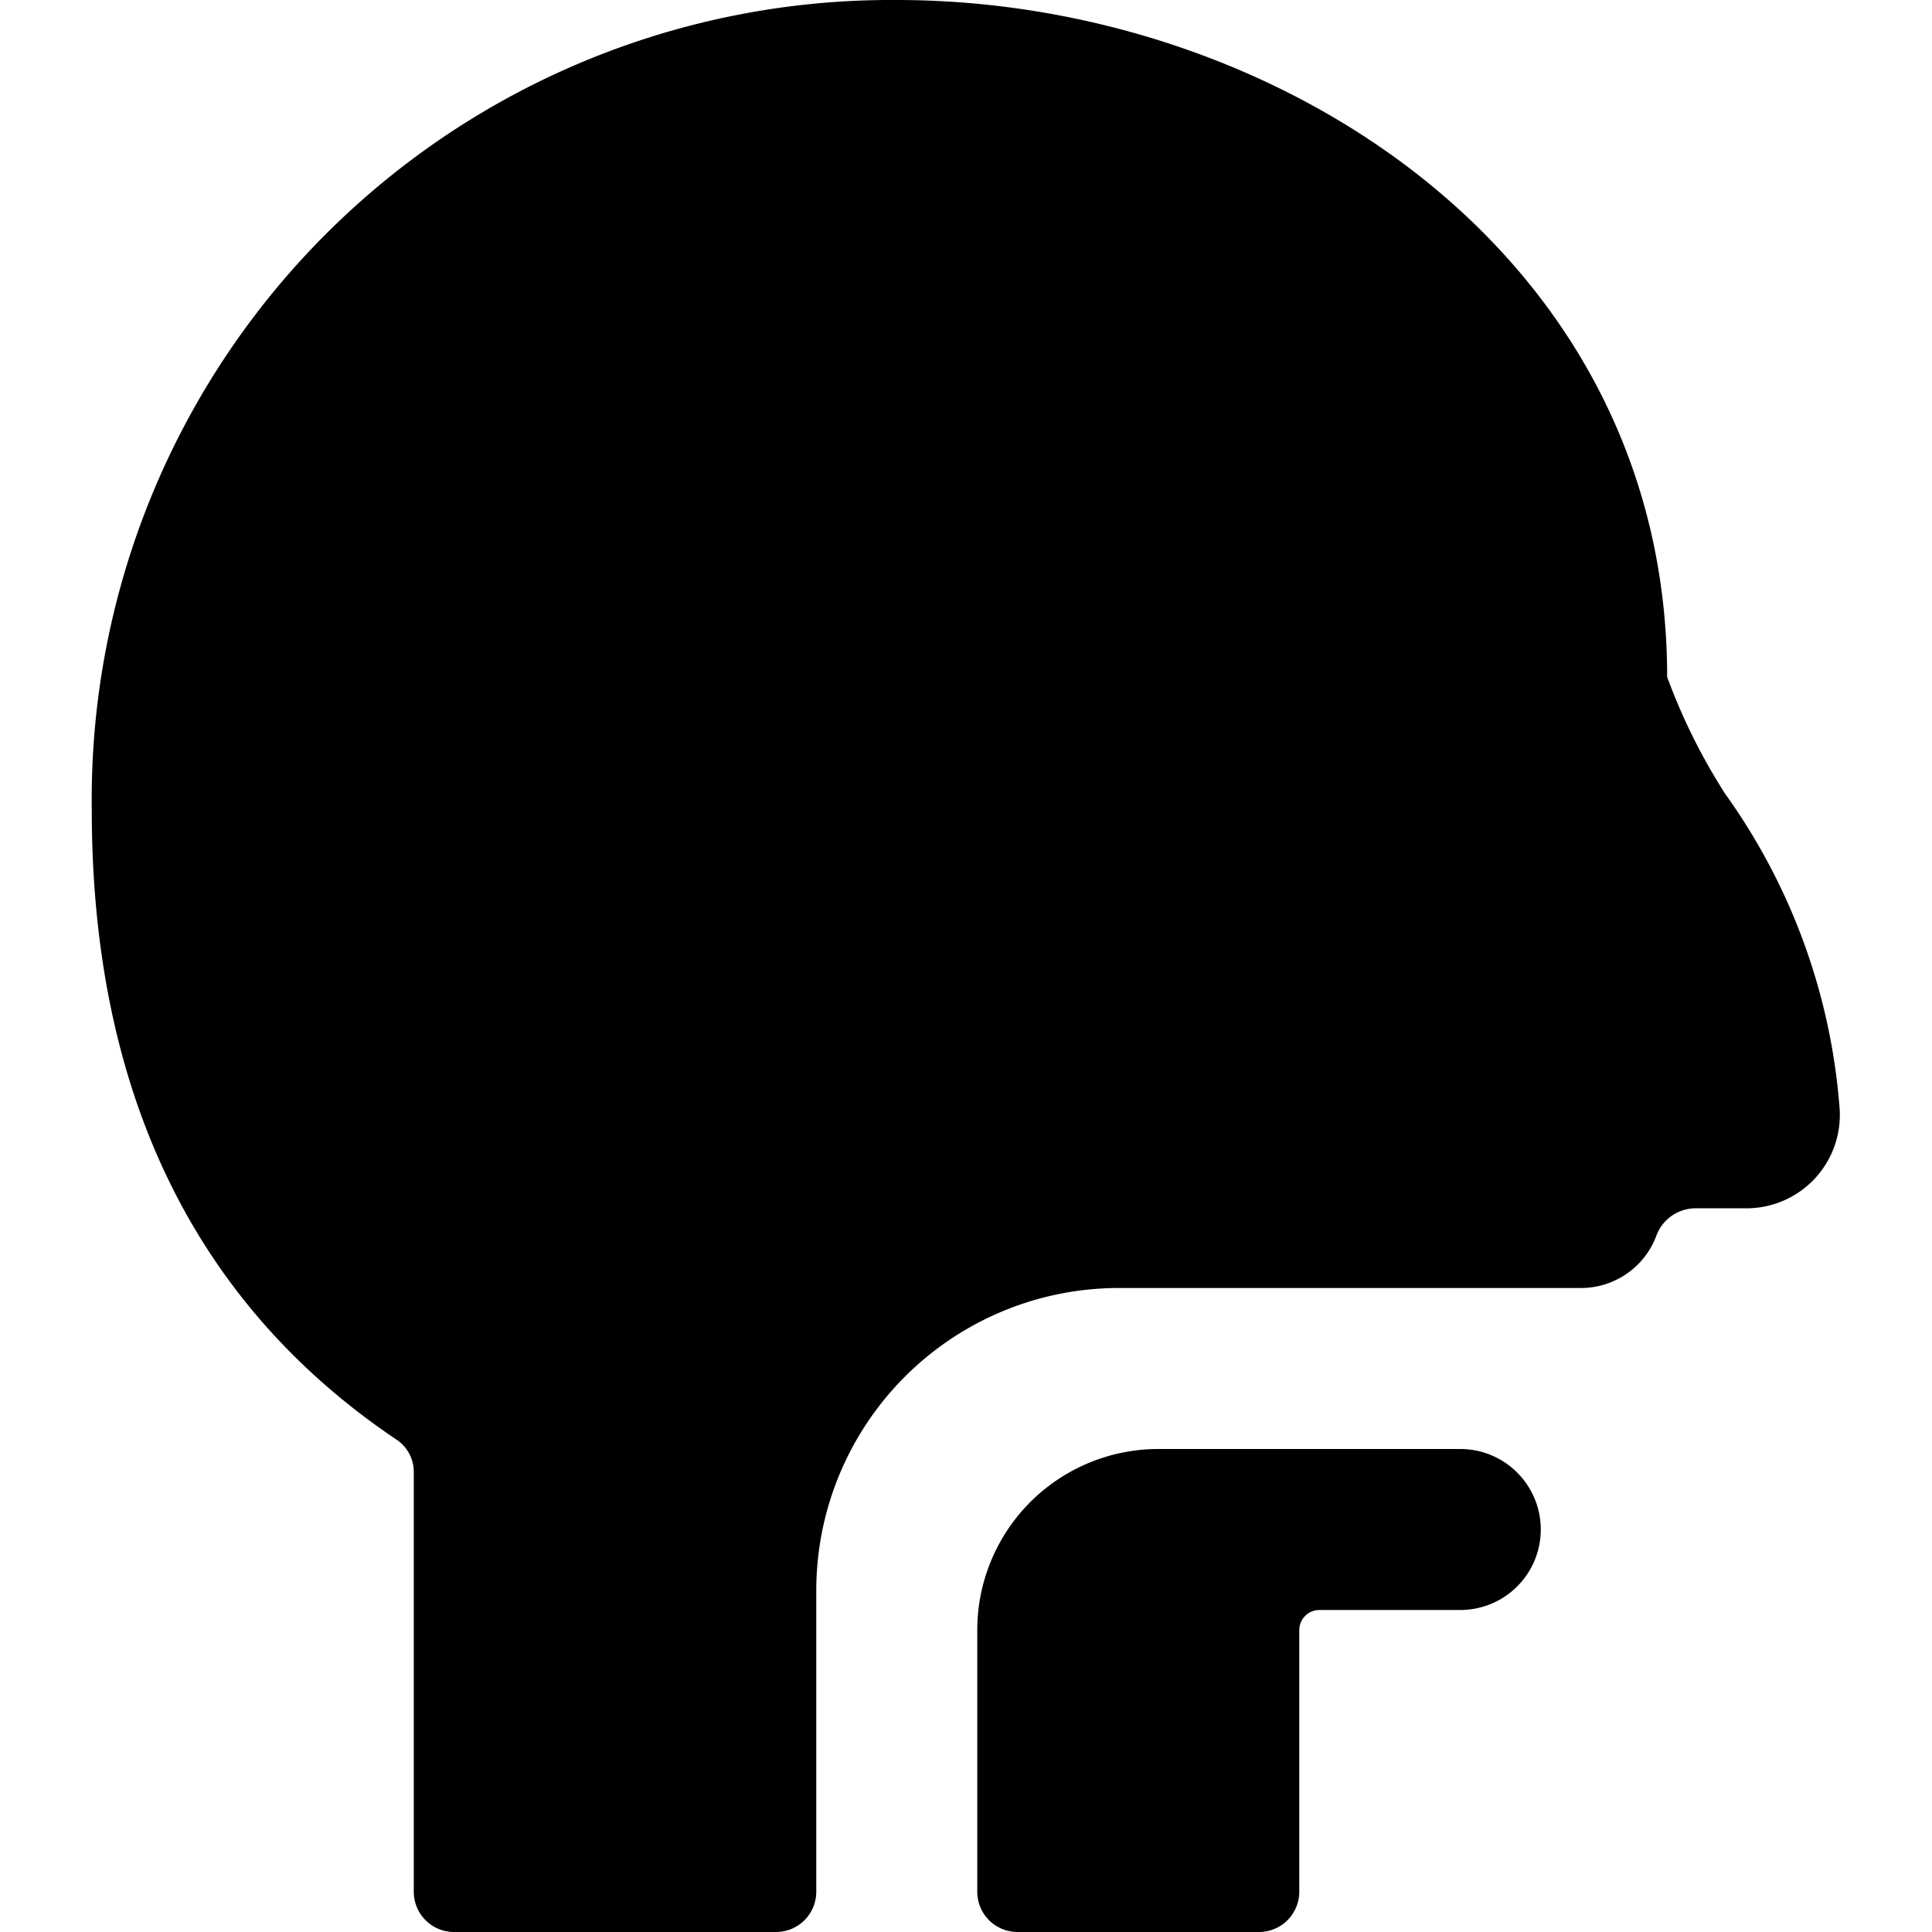
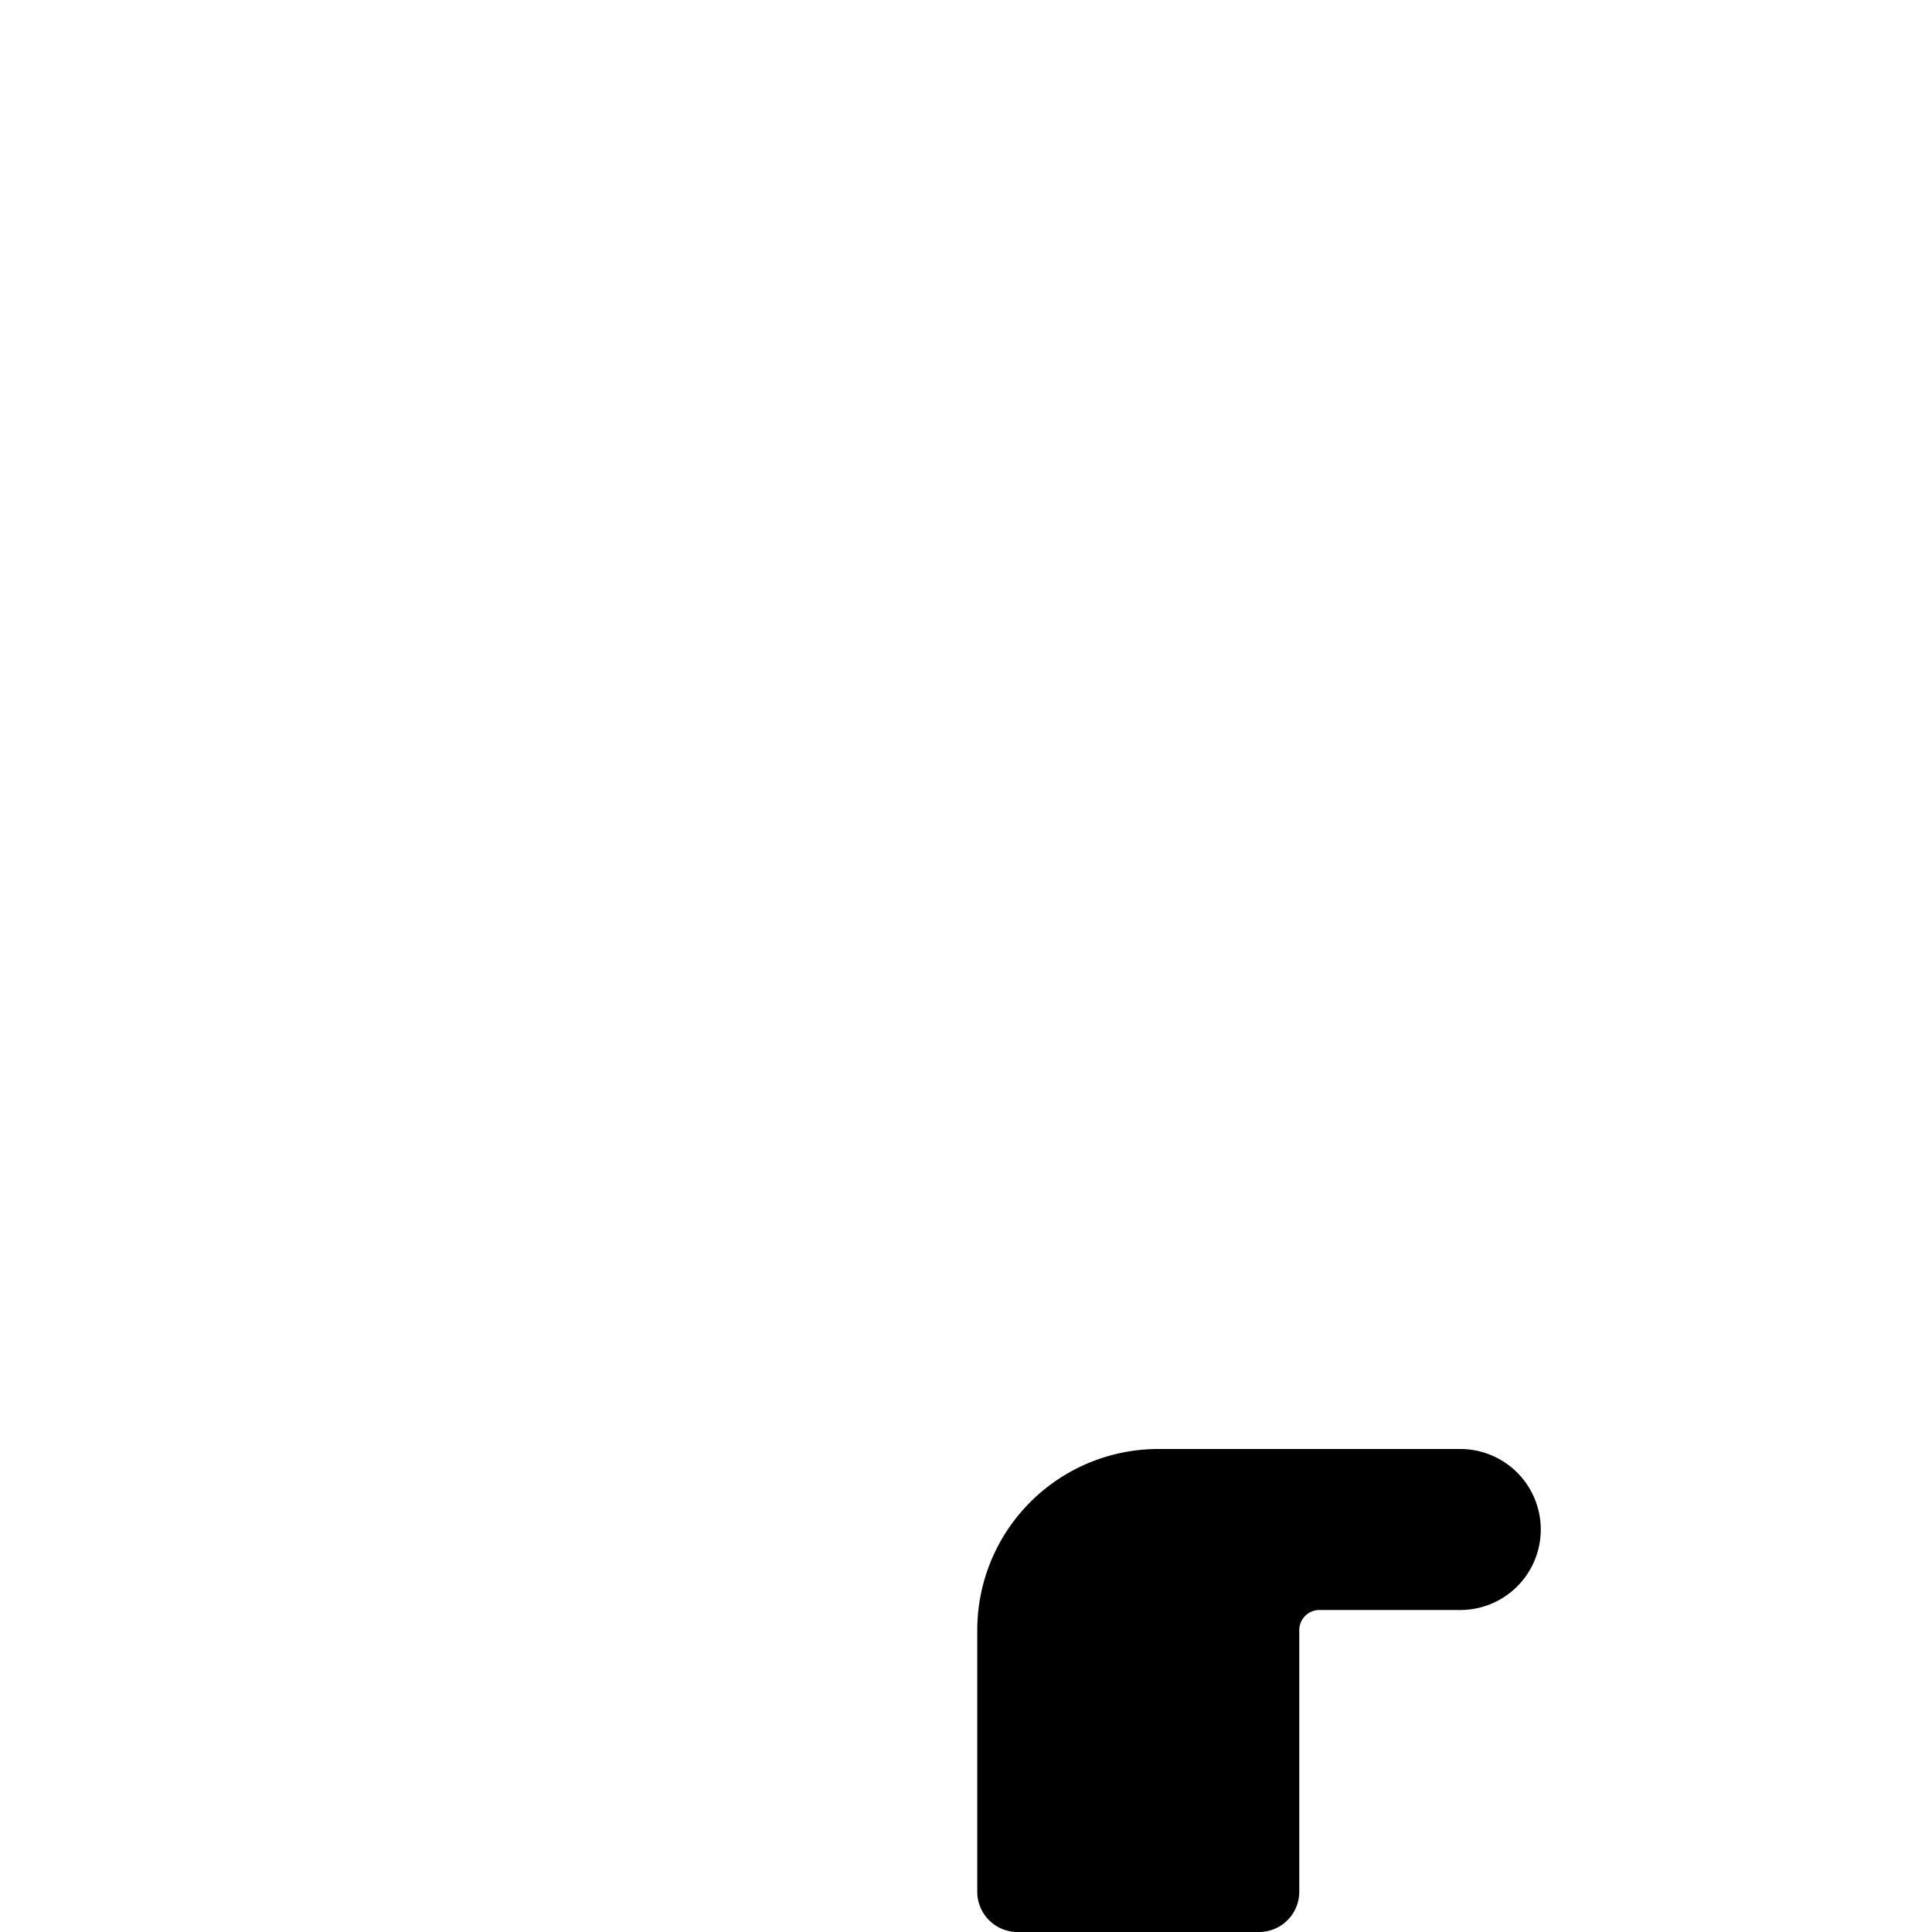
<svg xmlns="http://www.w3.org/2000/svg" viewBox="0 0 24 24">
  <g>
    <path d="M14.39 18a2.25 2.25 0 0 0 -2.25 2.25v3.25a0.5 0.5 0 0 0 0.5 0.5h3a0.5 0.5 0 0 0 0.5 -0.5v-3.25a0.25 0.25 0 0 1 0.25 -0.25h1.75a1 1 0 0 0 0 -2Z" fill="#000000" stroke-width="1" />
-     <path d="M21.43 9.86a7.46 7.46 0 0 1 -0.72 -1.45c0 -5.27 -4.87 -8.41 -9.57 -8.41a9.93 9.93 0 0 0 -10 10.06c0 3.5 1.27 6.13 3.78 7.82a0.48 0.48 0 0 1 0.22 0.41v5.21a0.5 0.5 0 0 0 0.5 0.5h4a0.5 0.5 0 0 0 0.5 -0.5v-3.75A3.76 3.76 0 0 1 13.89 16h5.75a1 1 0 0 0 0.94 -0.66 0.52 0.52 0 0 1 0.48 -0.33h0.63a1.16 1.16 0 0 0 1.16 -1.27 7.7 7.7 0 0 0 -1.42 -3.88Z" fill="#000000" stroke-width="1" />
  </g>
</svg>